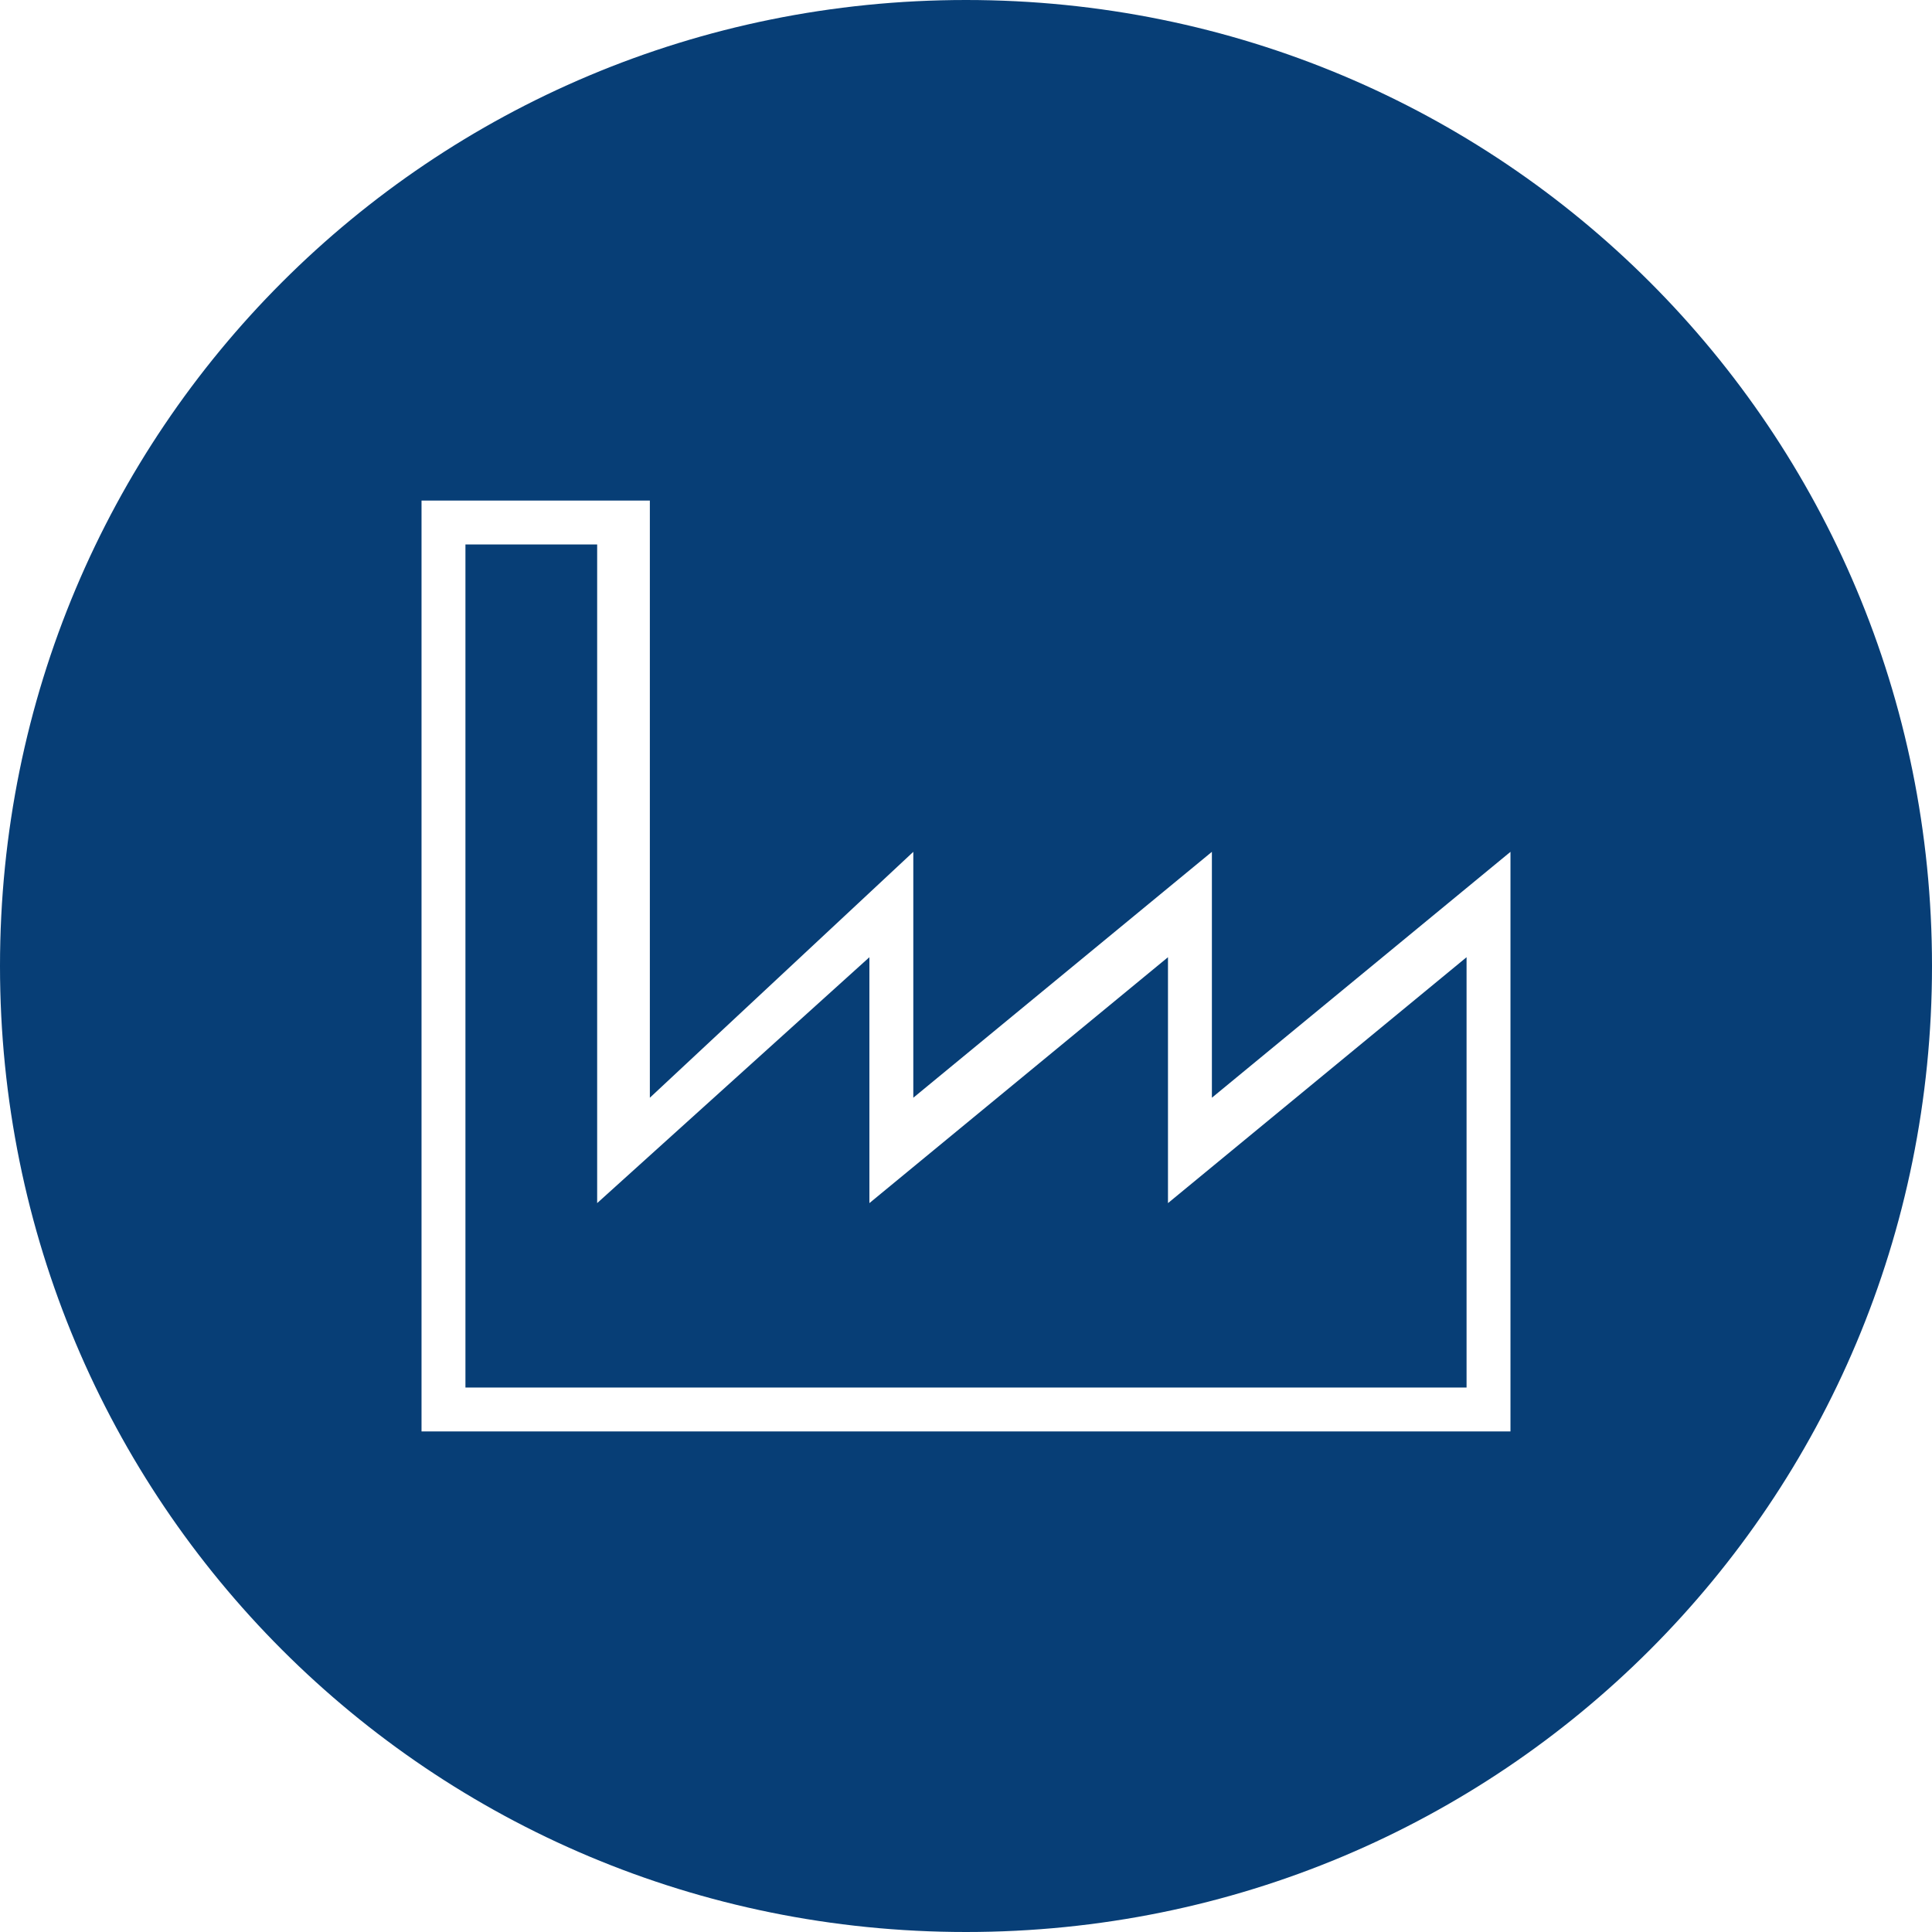
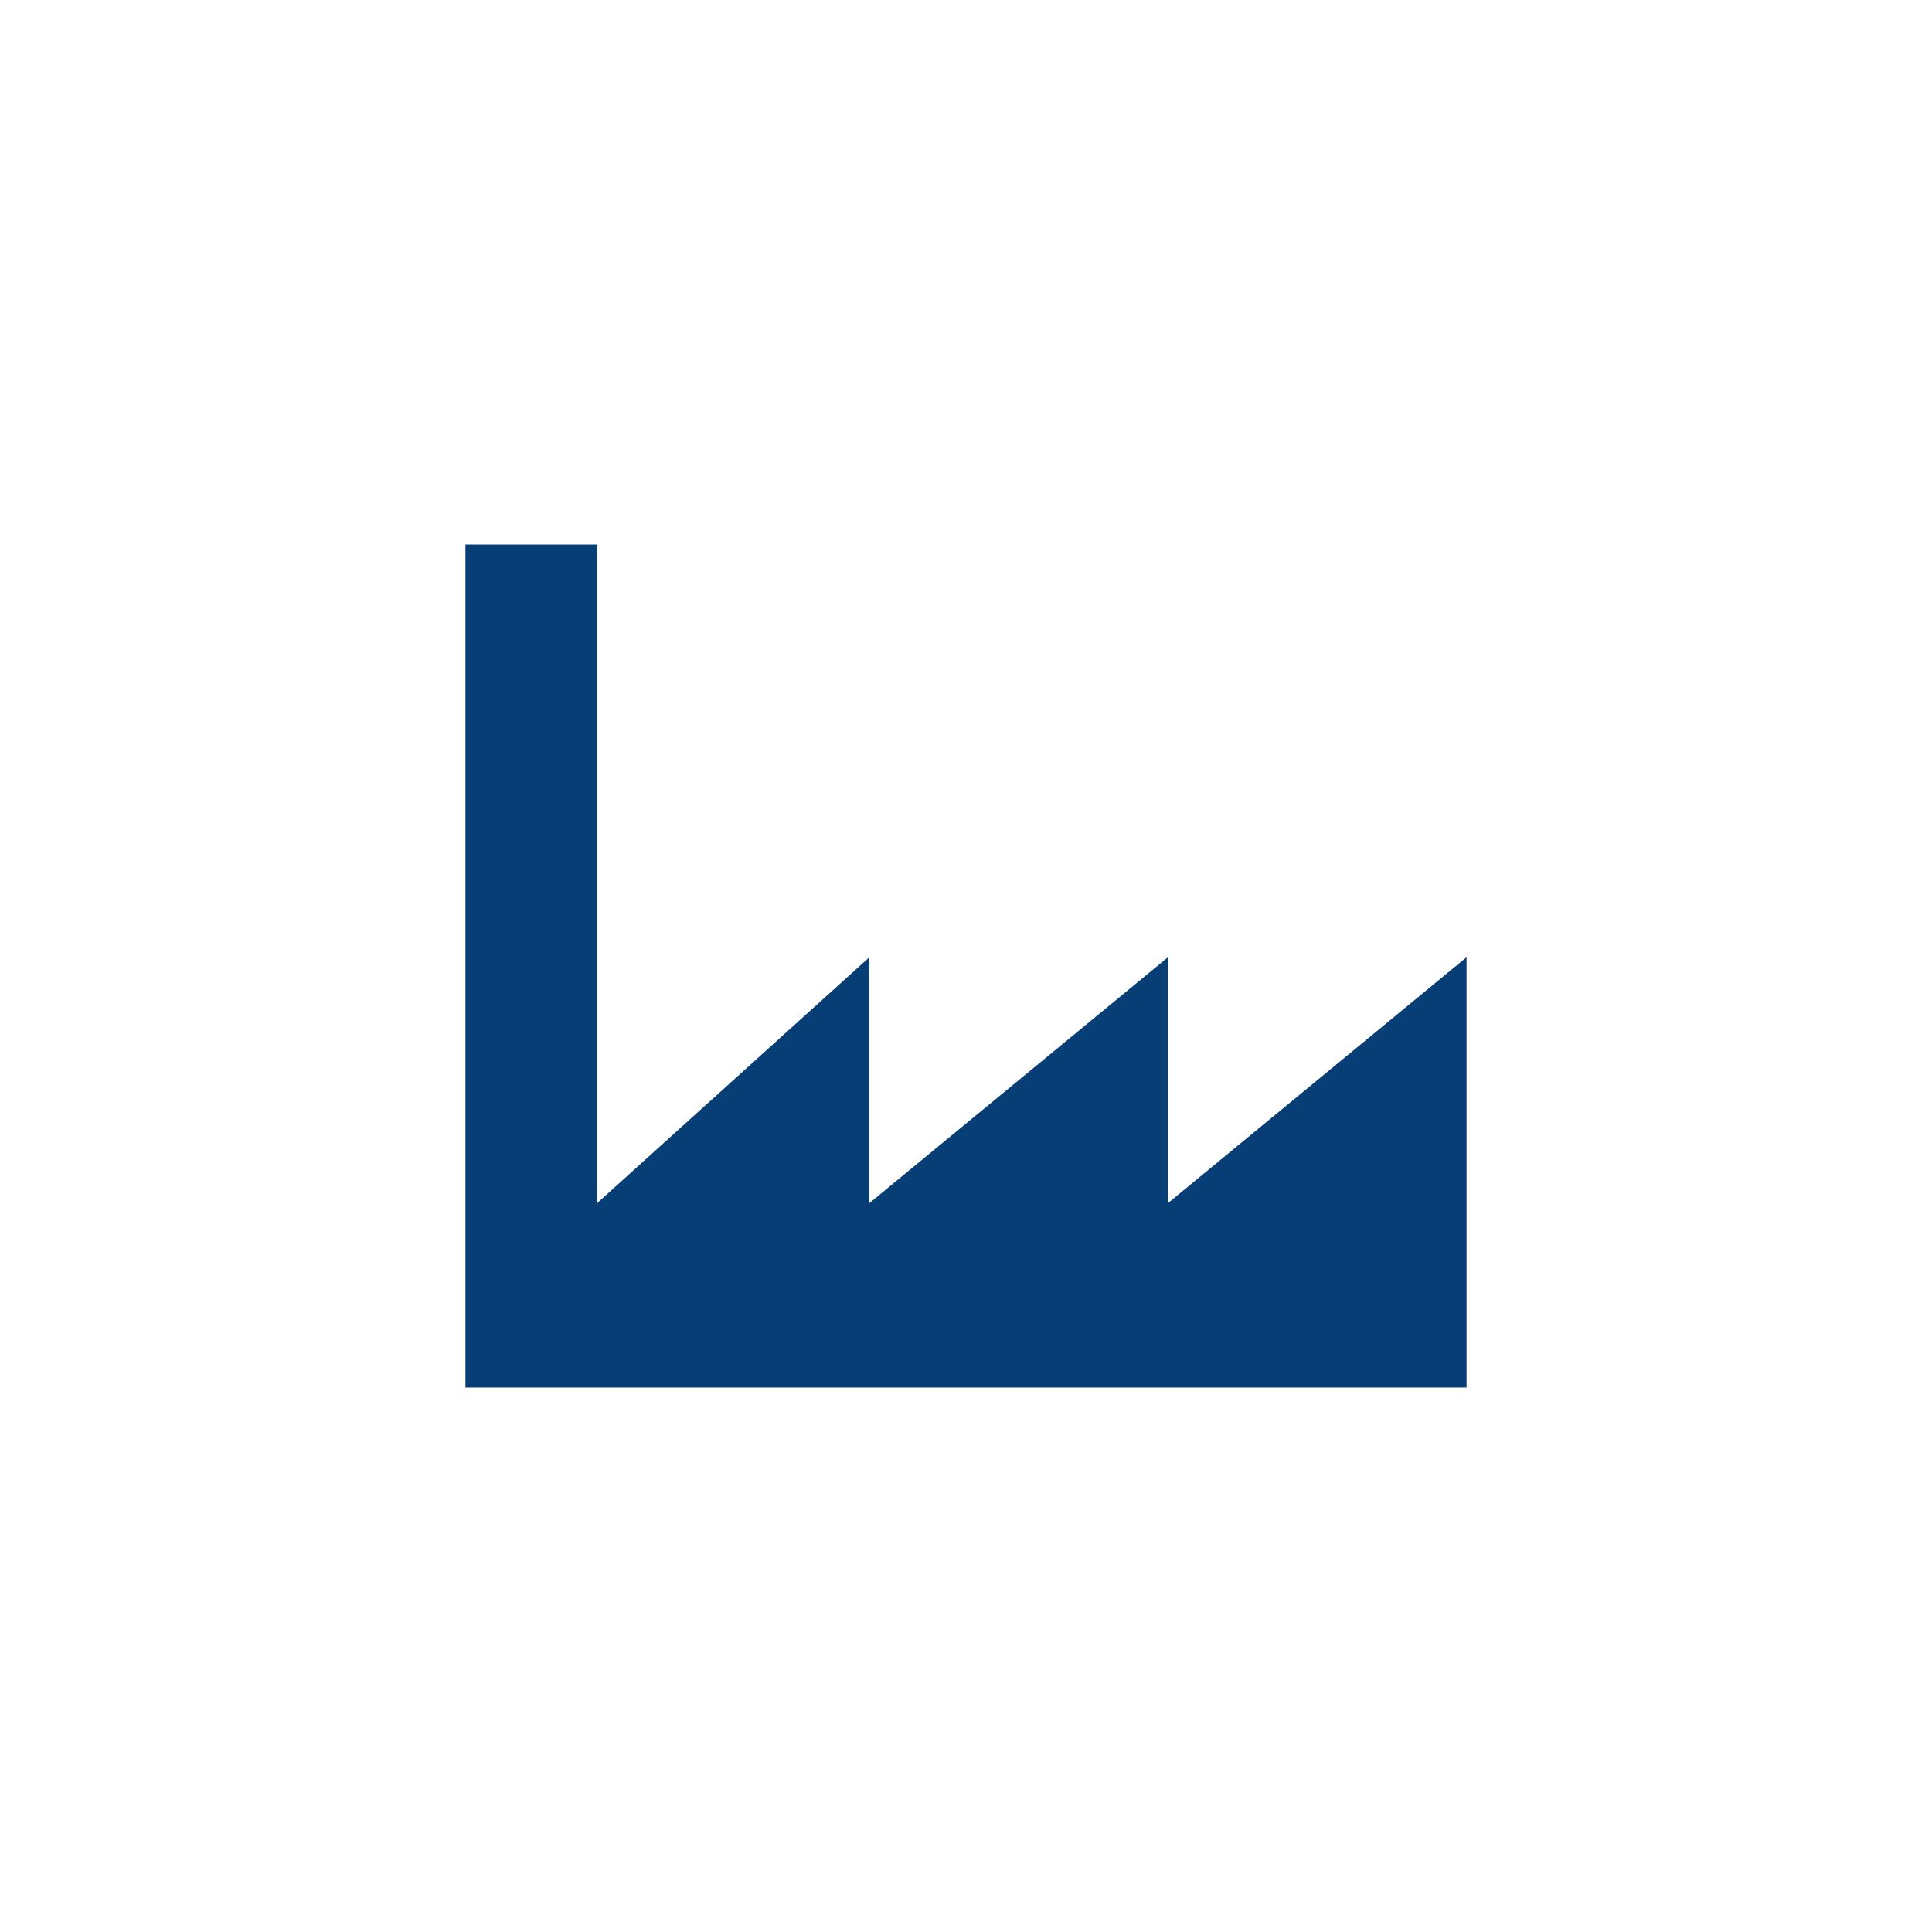
<svg xmlns="http://www.w3.org/2000/svg" version="1.1" id="图层_1" x="0px" y="0px" viewBox="0 0 22 22" style="enable-background:new 0 0 22 22;" xml:space="preserve">
  <style type="text/css">
	.st0{fill:#073E76;}
</style>
  <g>
    <polygon class="st0" points="13.3,10.9 9.9,13.7 9.9,10.9 6.8,13.7 6.8,6.2 5.3,6.2 5.3,15.8 16.7,15.8 16.7,10.9 13.3,13.7  " />
-     <path class="st0" d="M11,0C4.9,0,0,4.9,0,11c0,6.1,4.9,11,11,11c6.1,0,11-4.9,11-11C22,4.9,17.1,0,11,0z M17.2,16.3H4.8V5.7h2.6   v6.8l3-2.8v2.8l3.4-2.8v2.8l3.4-2.8V16.3z" />
  </g>
</svg>